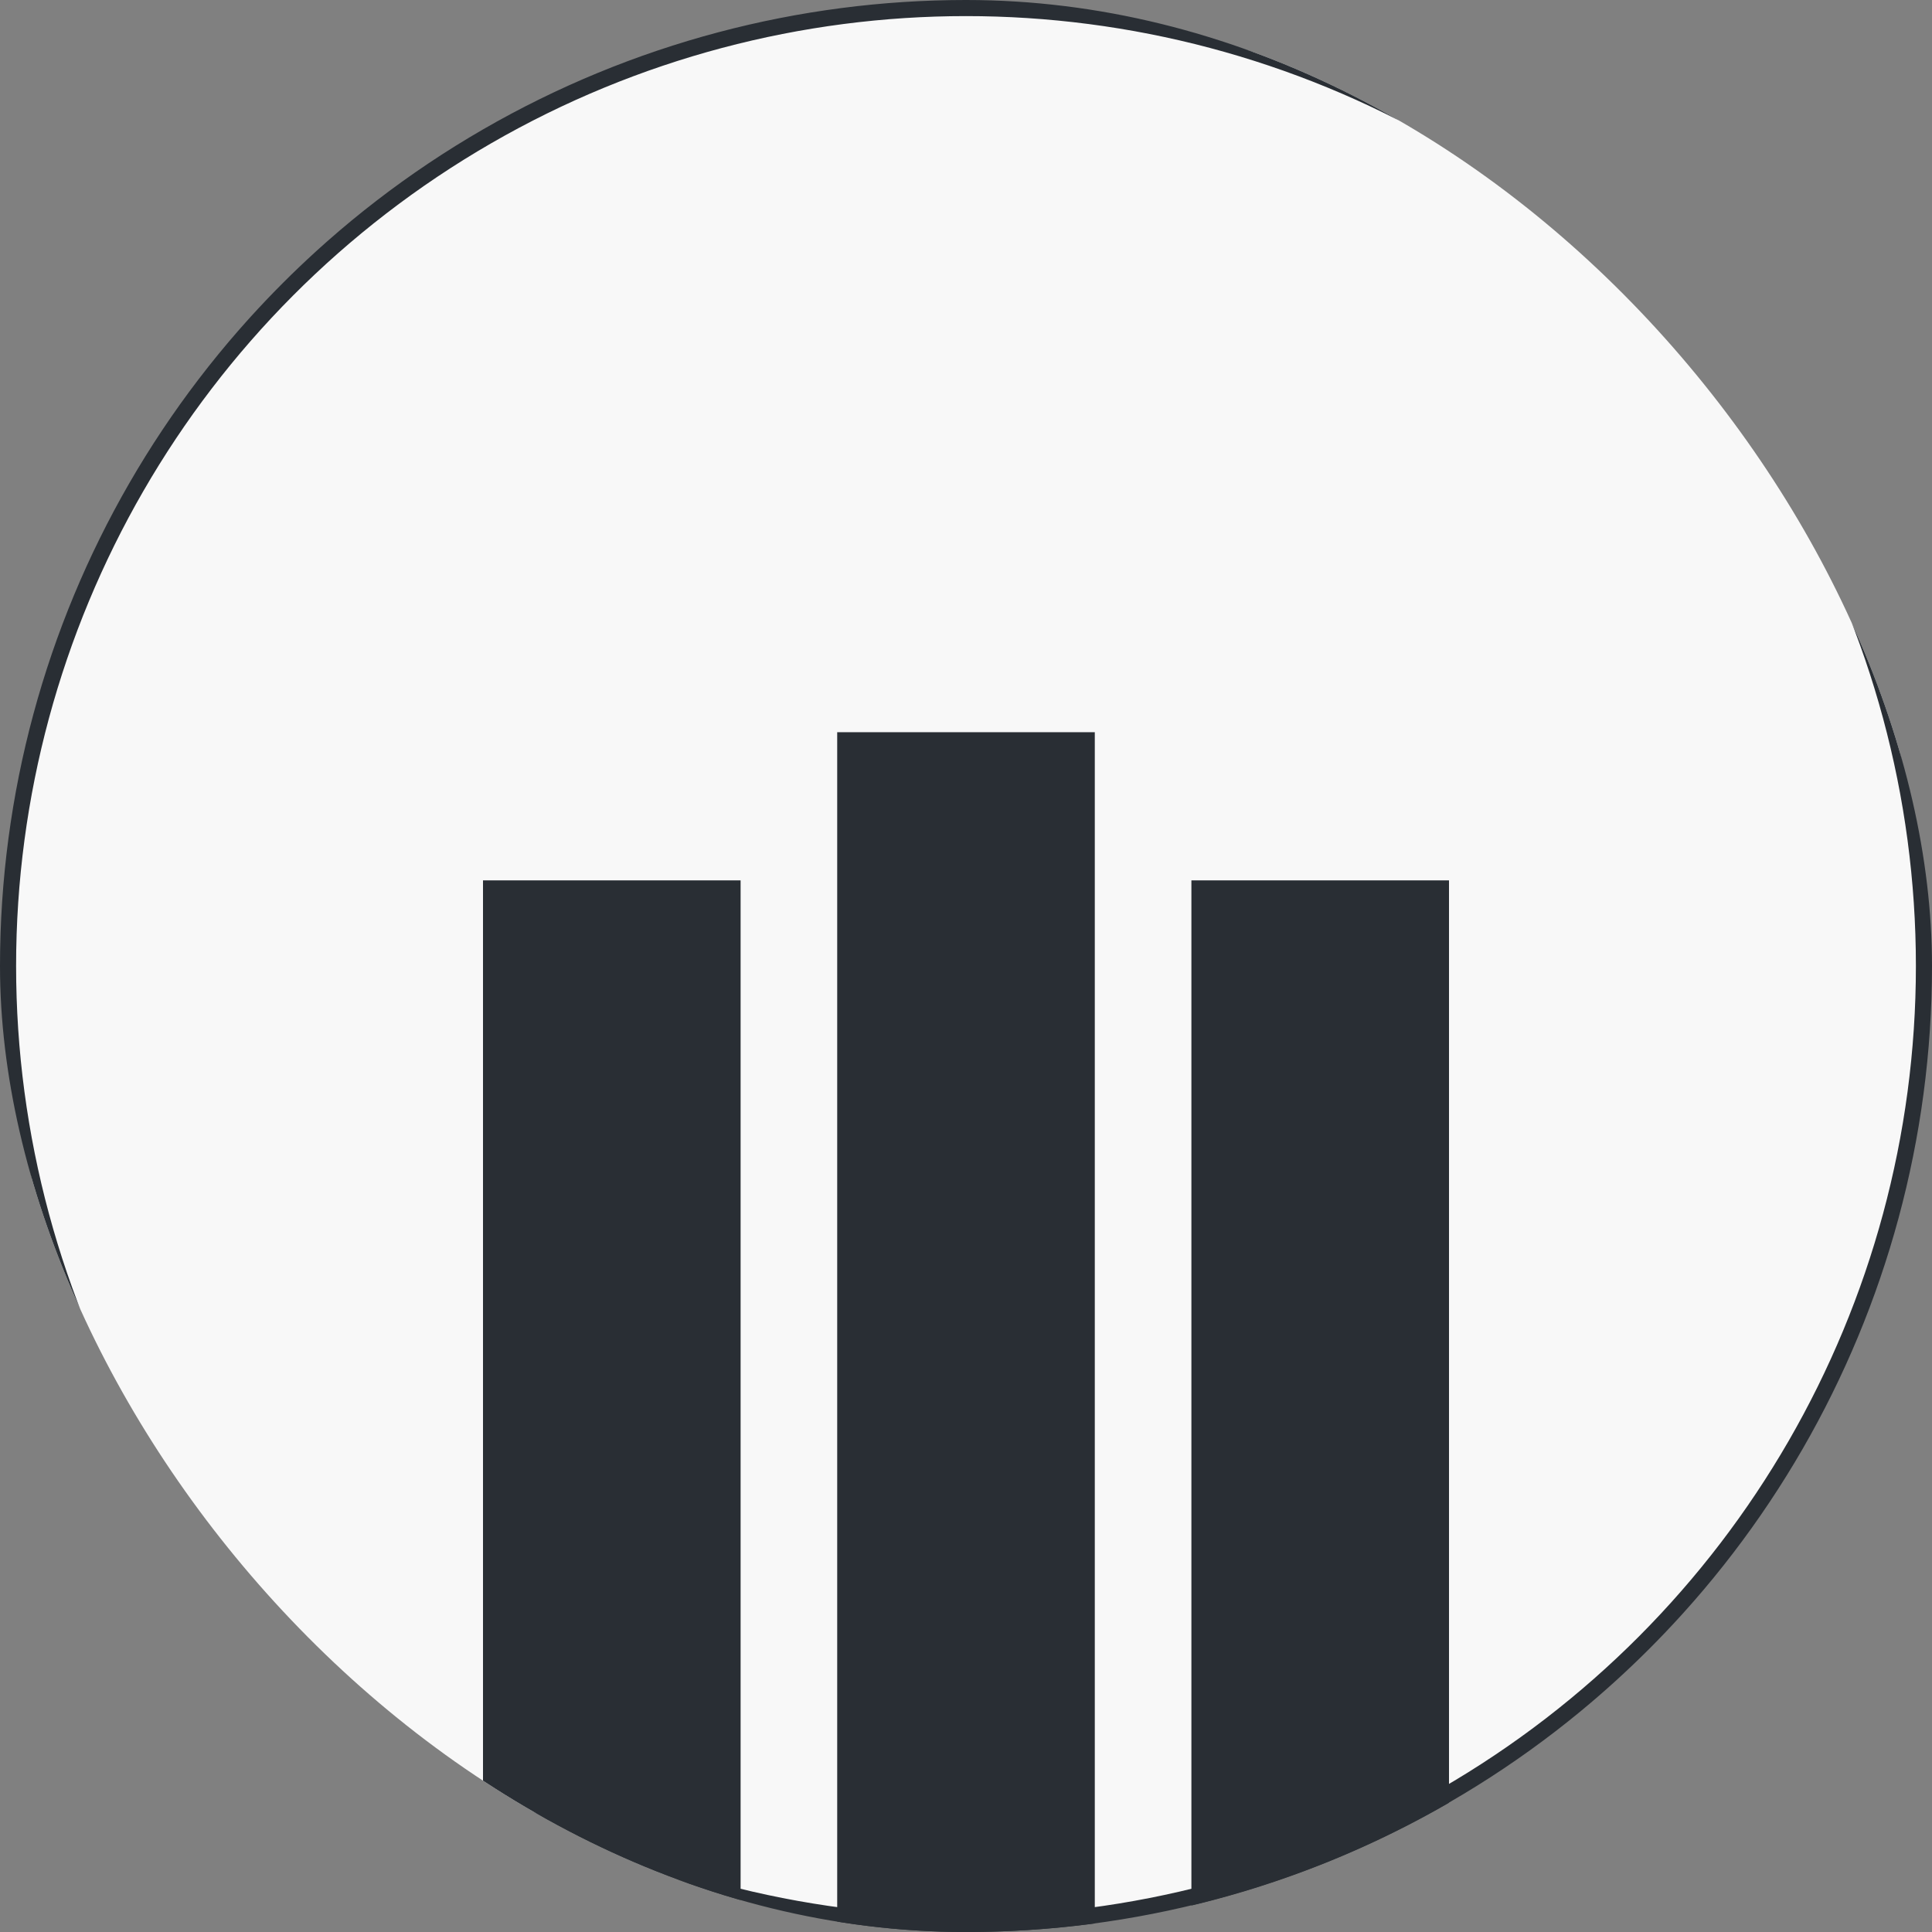
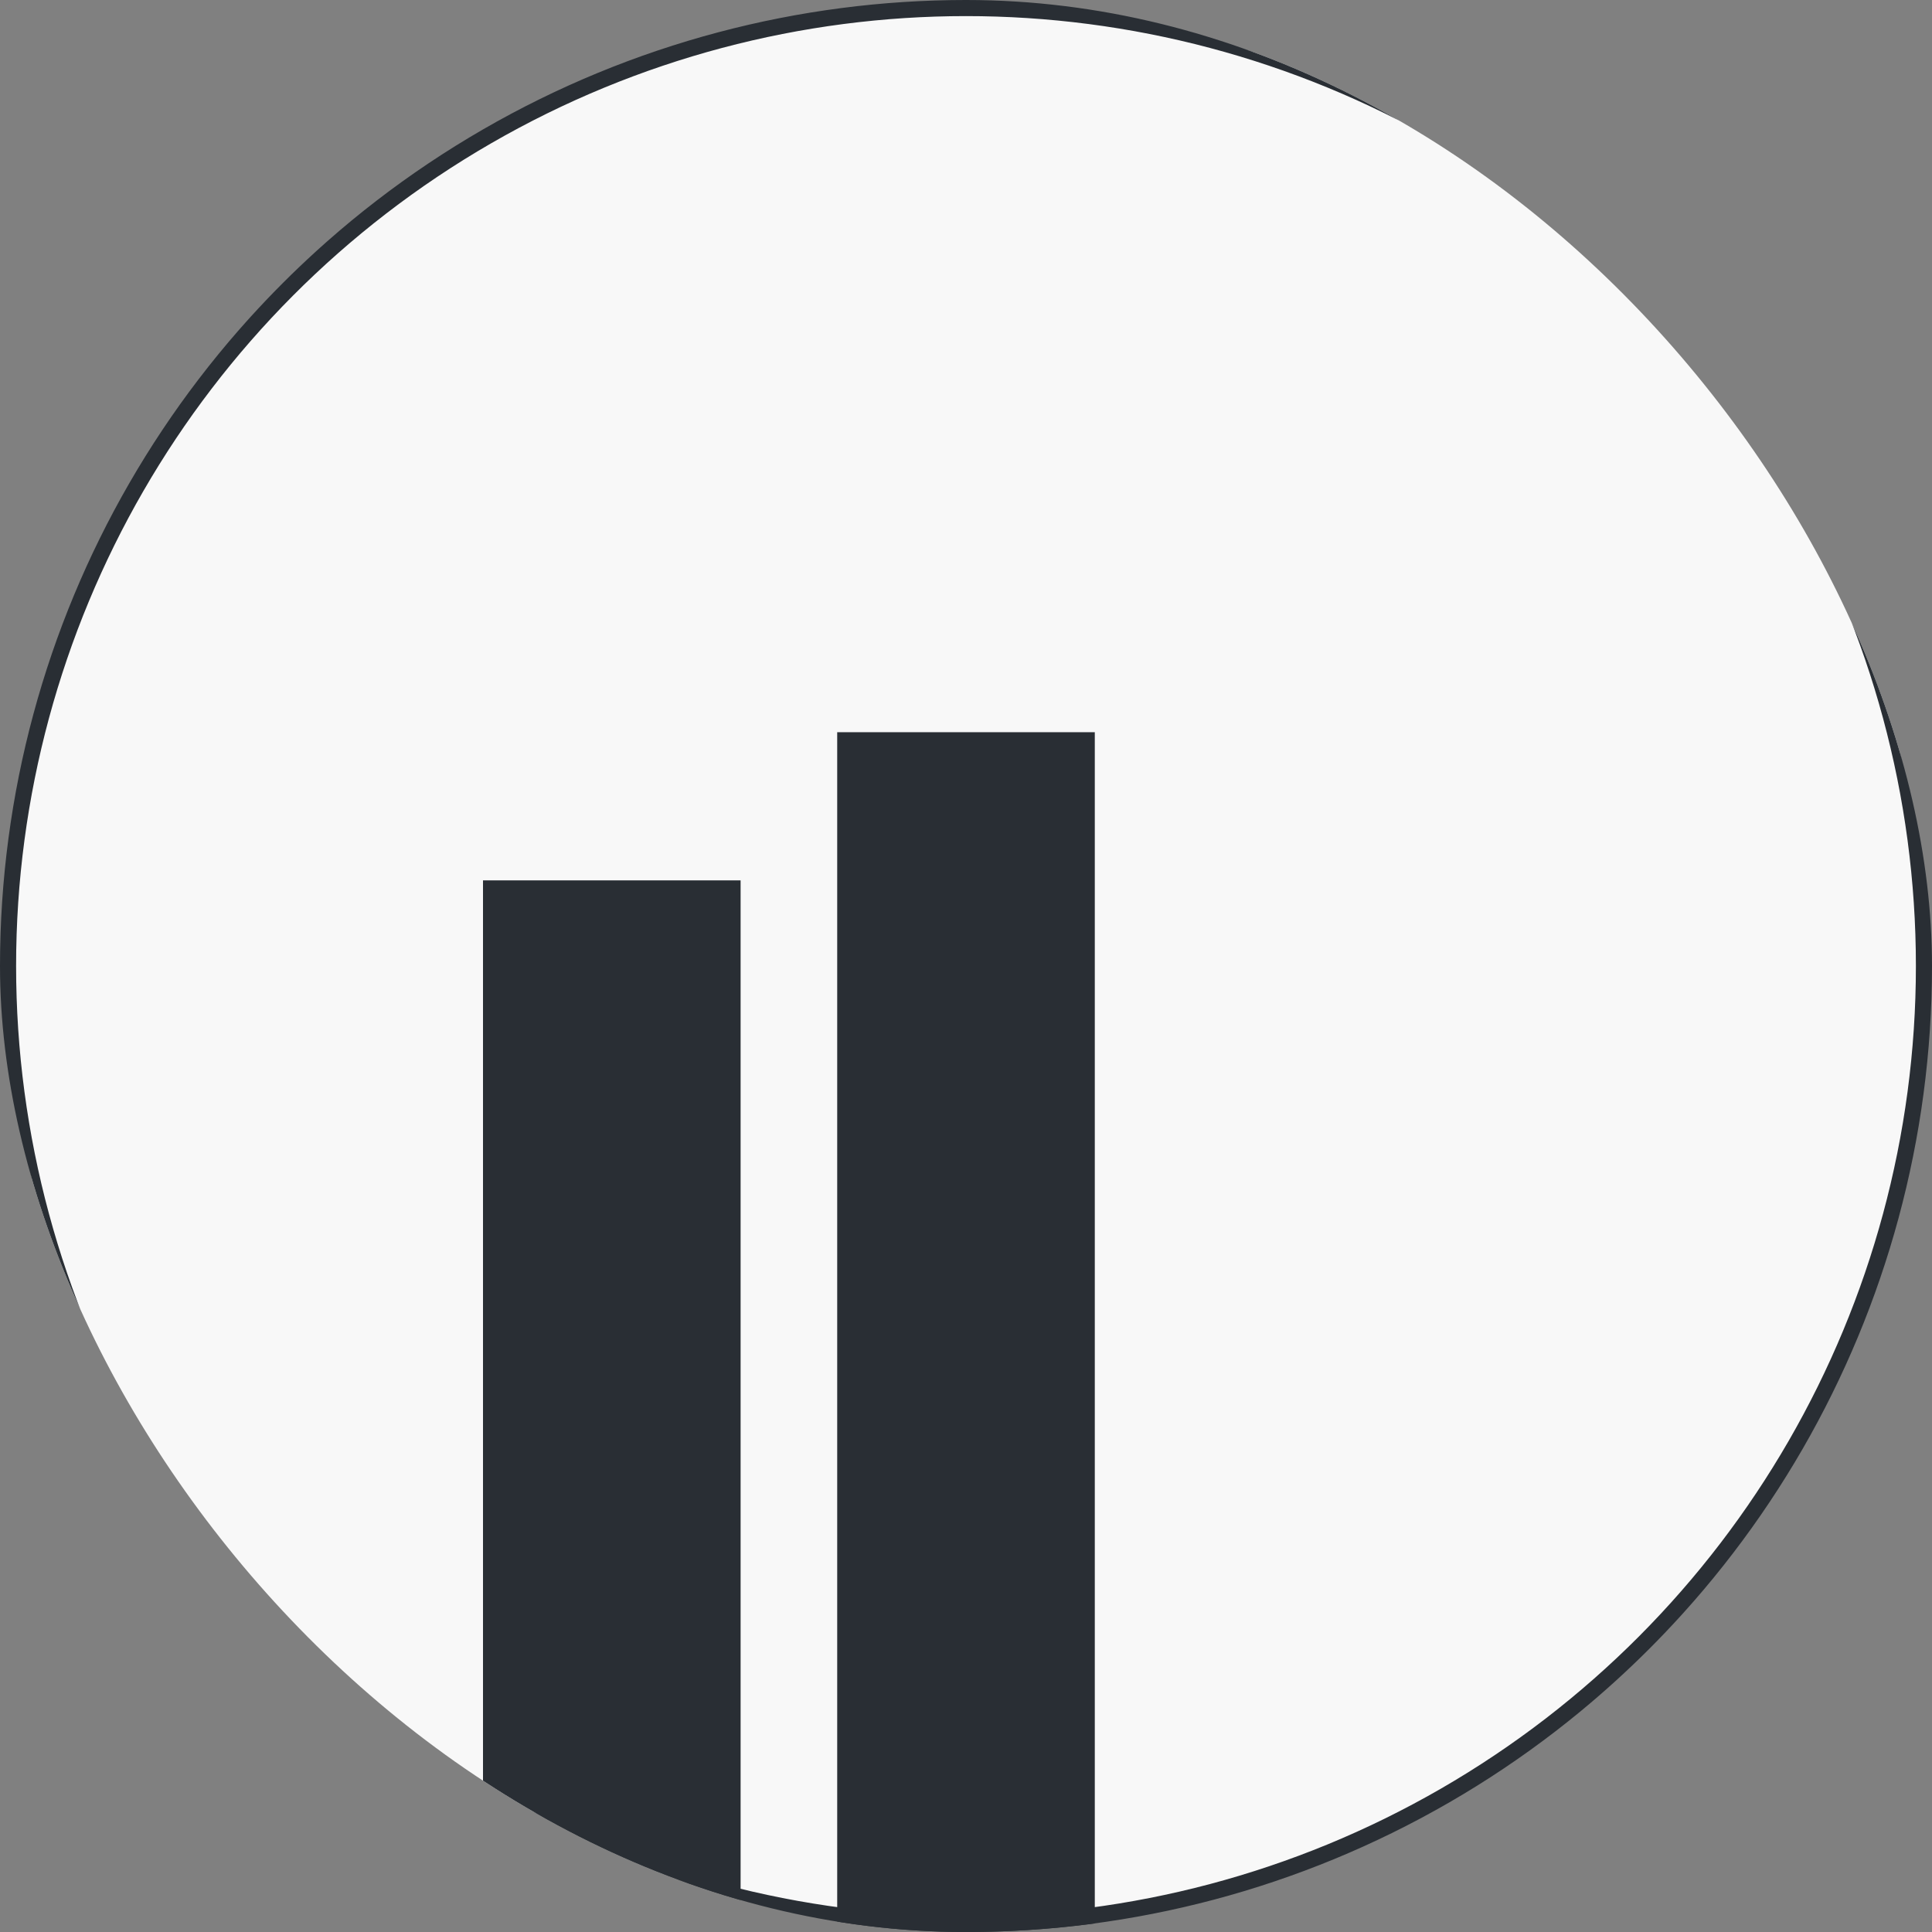
<svg xmlns="http://www.w3.org/2000/svg" width="120" height="120" viewBox="0 0 120 120" fill="none">
  <rect x="0" y="0" width="120" height="120" fill="#808080" stroke="none" />
  <g clip-path="url(#clip0_2304_3243)">
    <circle cx="60" cy="60" r="59.5" fill="#F8F8F8" stroke="#292E34" />
    <rect x="30" y="54.68" width="16" height="91.092" fill="#292E34" />
    <rect x="52" y="45.477" width="16" height="91.092" fill="#292E34" />
-     <rect x="74" y="54.68" width="16" height="91.092" fill="#292E34" />
  </g>
  <defs>
    <clipPath id="clip0_2304_3243">
      <rect width="120" height="120" rx="60" fill="white" />
    </clipPath>
  </defs>
</svg>